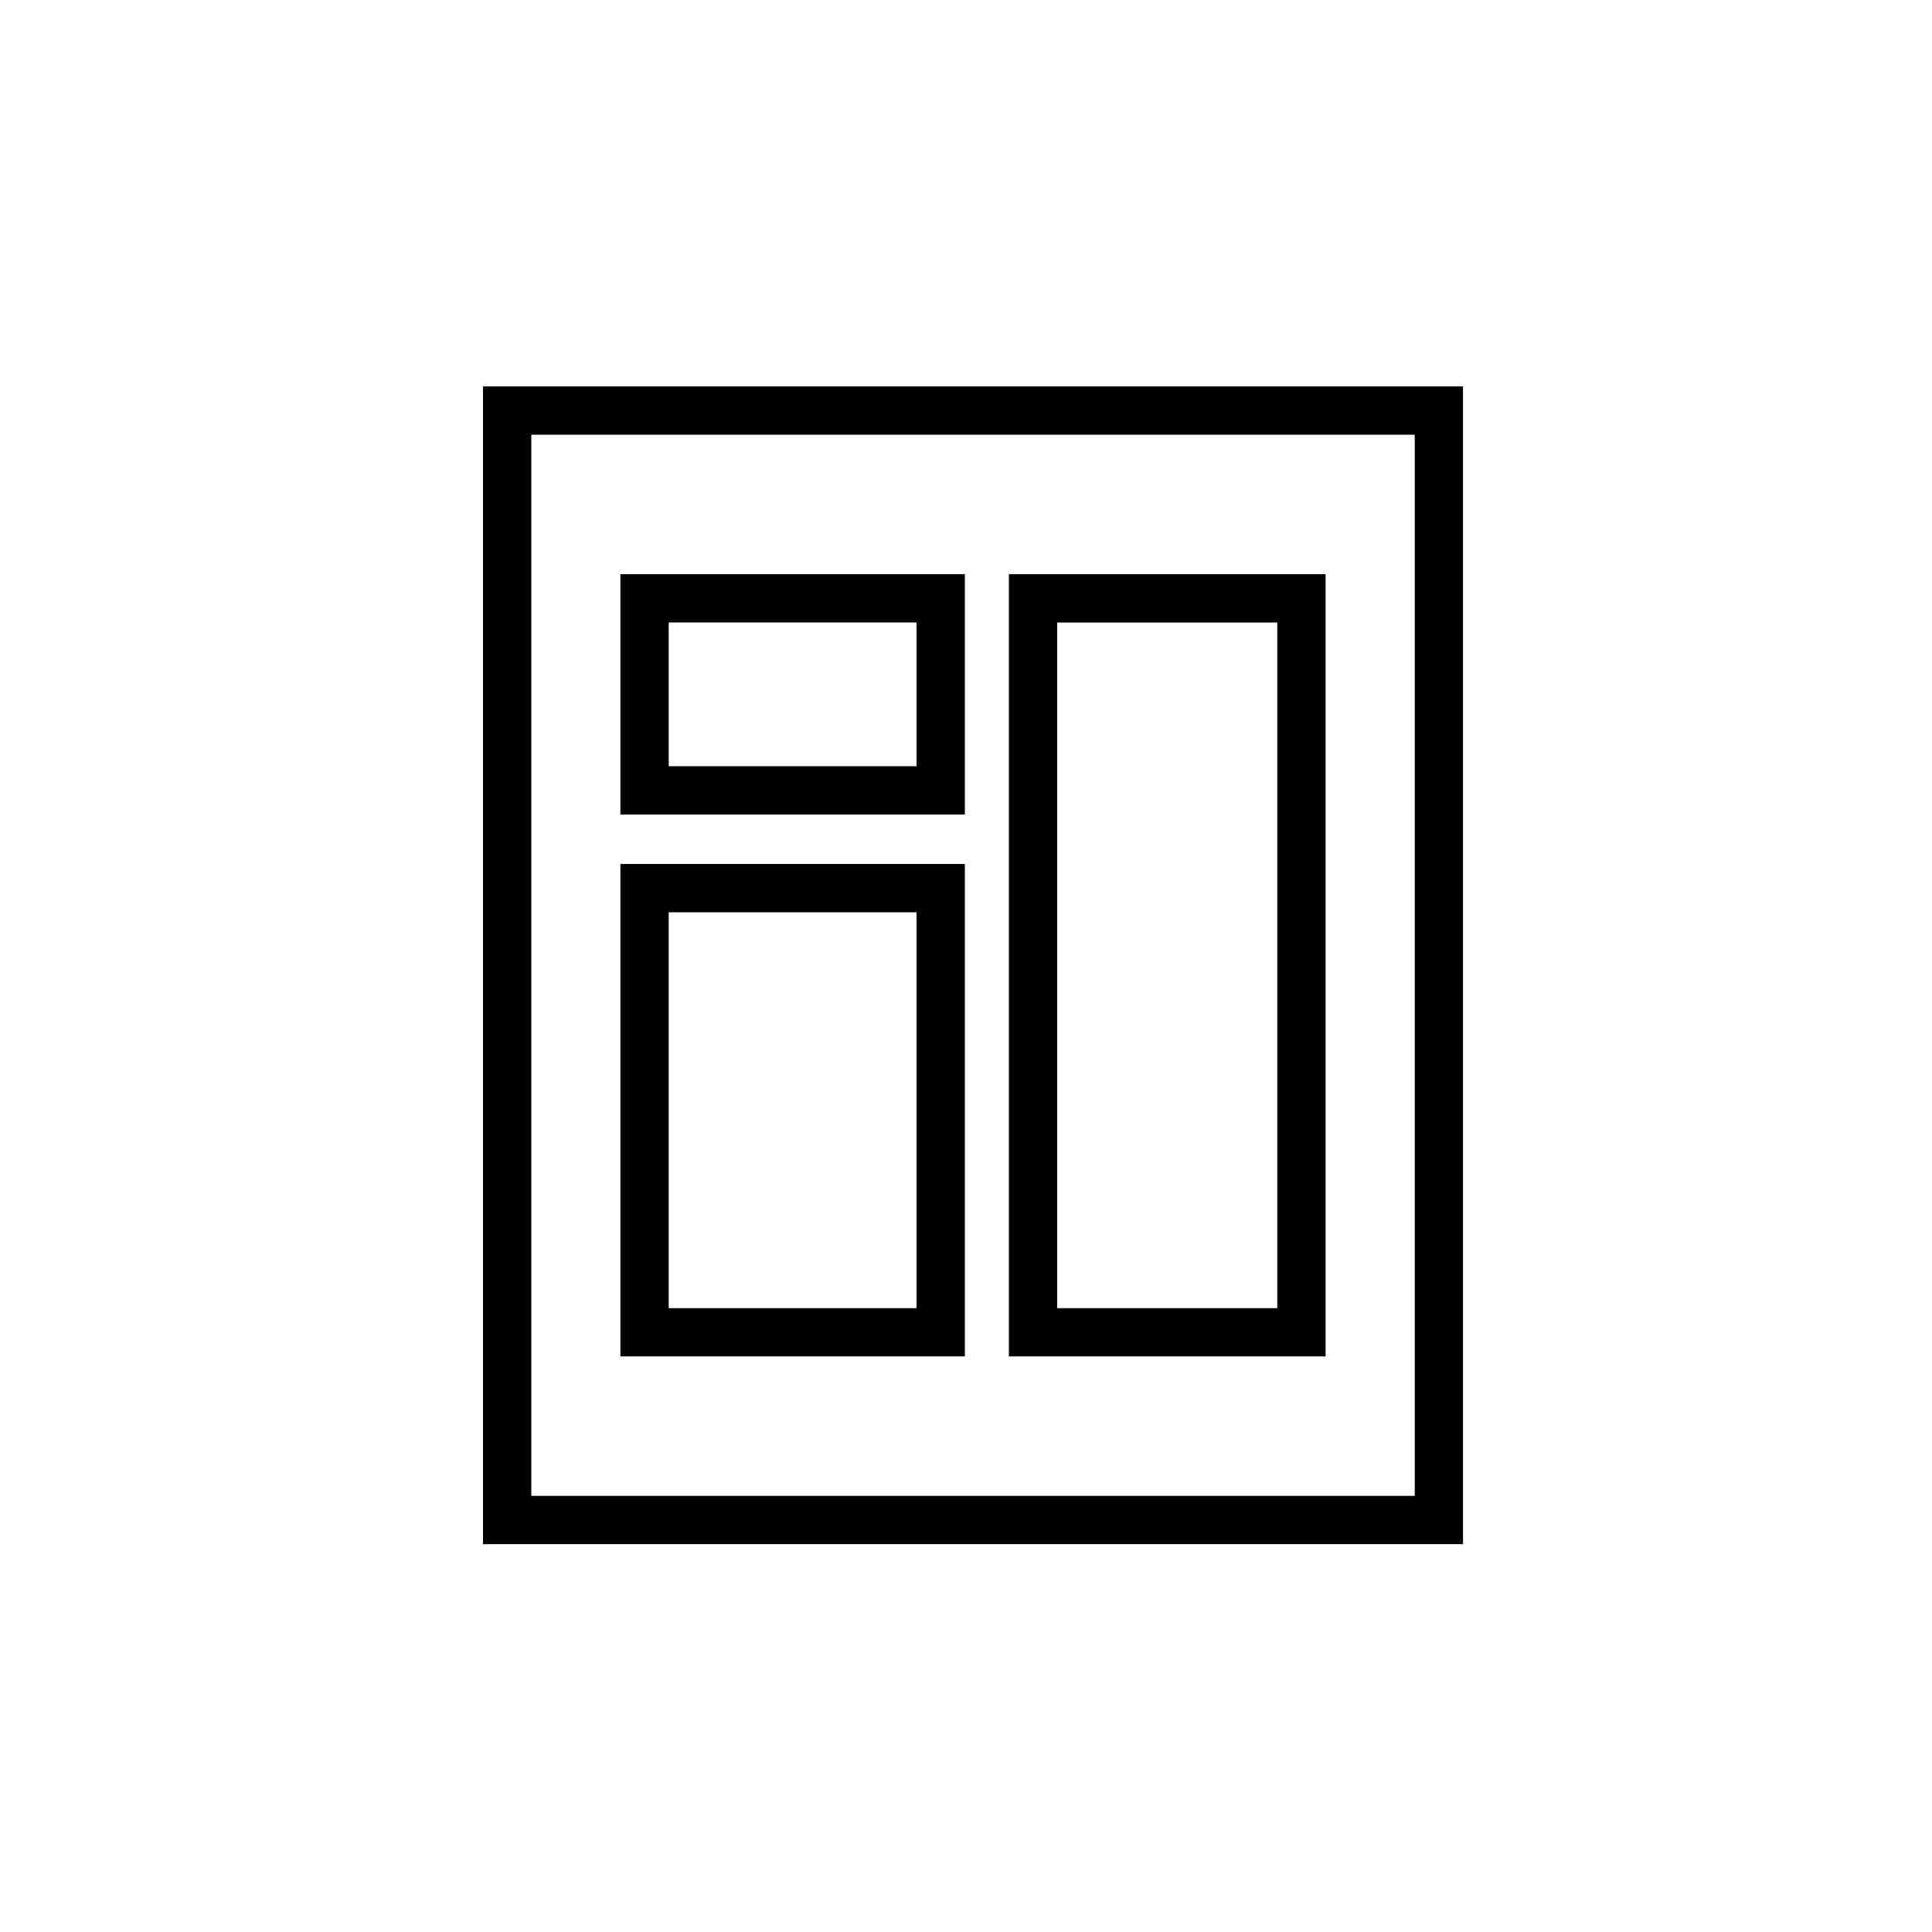
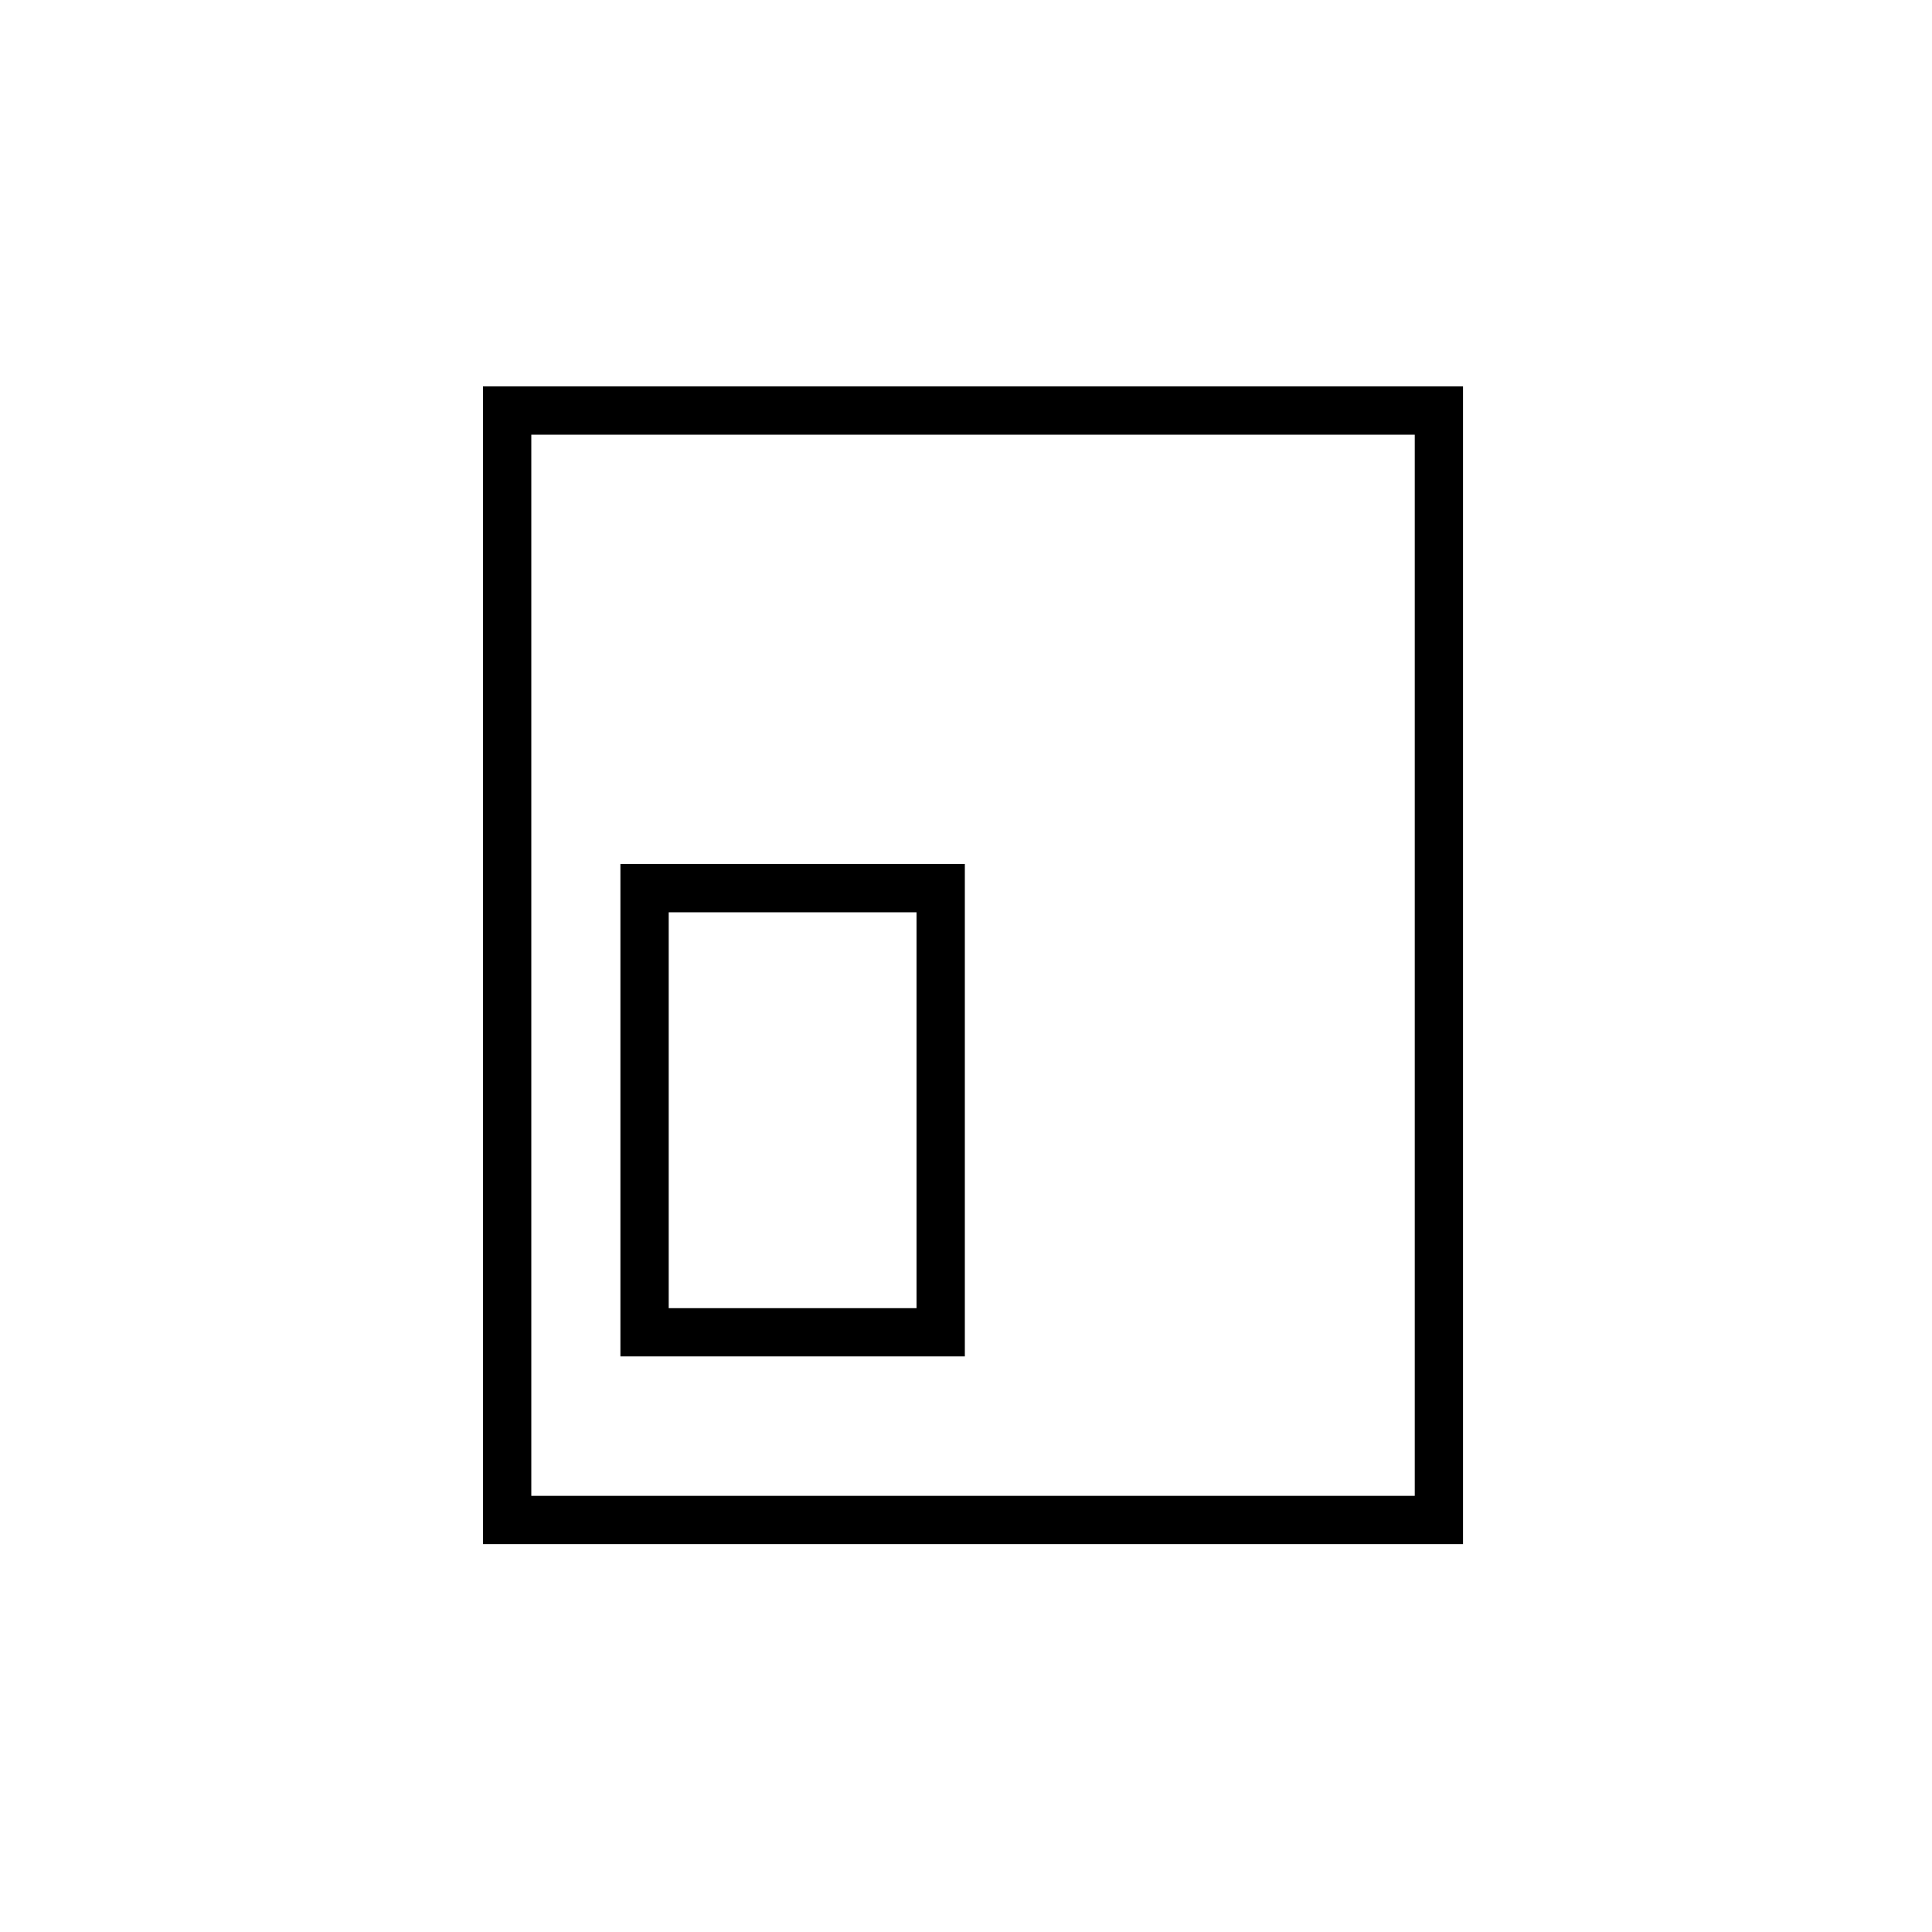
<svg xmlns="http://www.w3.org/2000/svg" width="40px" height="40px" viewBox="0 0 40 40" version="1.1">
  <title>YYP_GN_dcclx</title>
  <desc>Created with Sketch.</desc>
  <defs />
  <g id="Symbols" stroke="none" stroke-width="1" fill="none" fill-rule="evenodd">
    <g id="YYP_GN_dcclx" fill="#000000">
      <g id="Page-1" transform="translate(10, 8)">
        <path d="M0,23.97 L20.29,23.97 L20.29,-0 L0,-0 L0,23.97 Z M1,22.97 L19.291,22.97 L19.291,1 L1,1 L1,22.97 Z" id="Fill-1" />
-         <path d="M11.888,19.084 L16.445,19.084 L16.445,4.889 L11.888,4.889 L11.888,19.084 Z M10.888,20.083 L17.445,20.083 L17.445,3.888 L10.888,3.888 L10.888,20.083 Z" id="Fill-2" />
-         <path d="M3.845,7.864 L8.976,7.864 L8.976,4.888 L3.845,4.888 L3.845,7.864 Z M2.845,8.864 L9.976,8.864 L9.976,3.888 L2.845,3.888 L2.845,8.864 Z" id="Fill-3" />
        <path d="M3.845,19.084 L8.976,19.084 L8.976,10.888 L3.845,10.888 L3.845,19.084 Z M2.845,20.083 L9.976,20.083 L9.976,9.887 L2.845,9.887 L2.845,20.083 Z" id="Fill-4" />
      </g>
    </g>
  </g>
</svg>